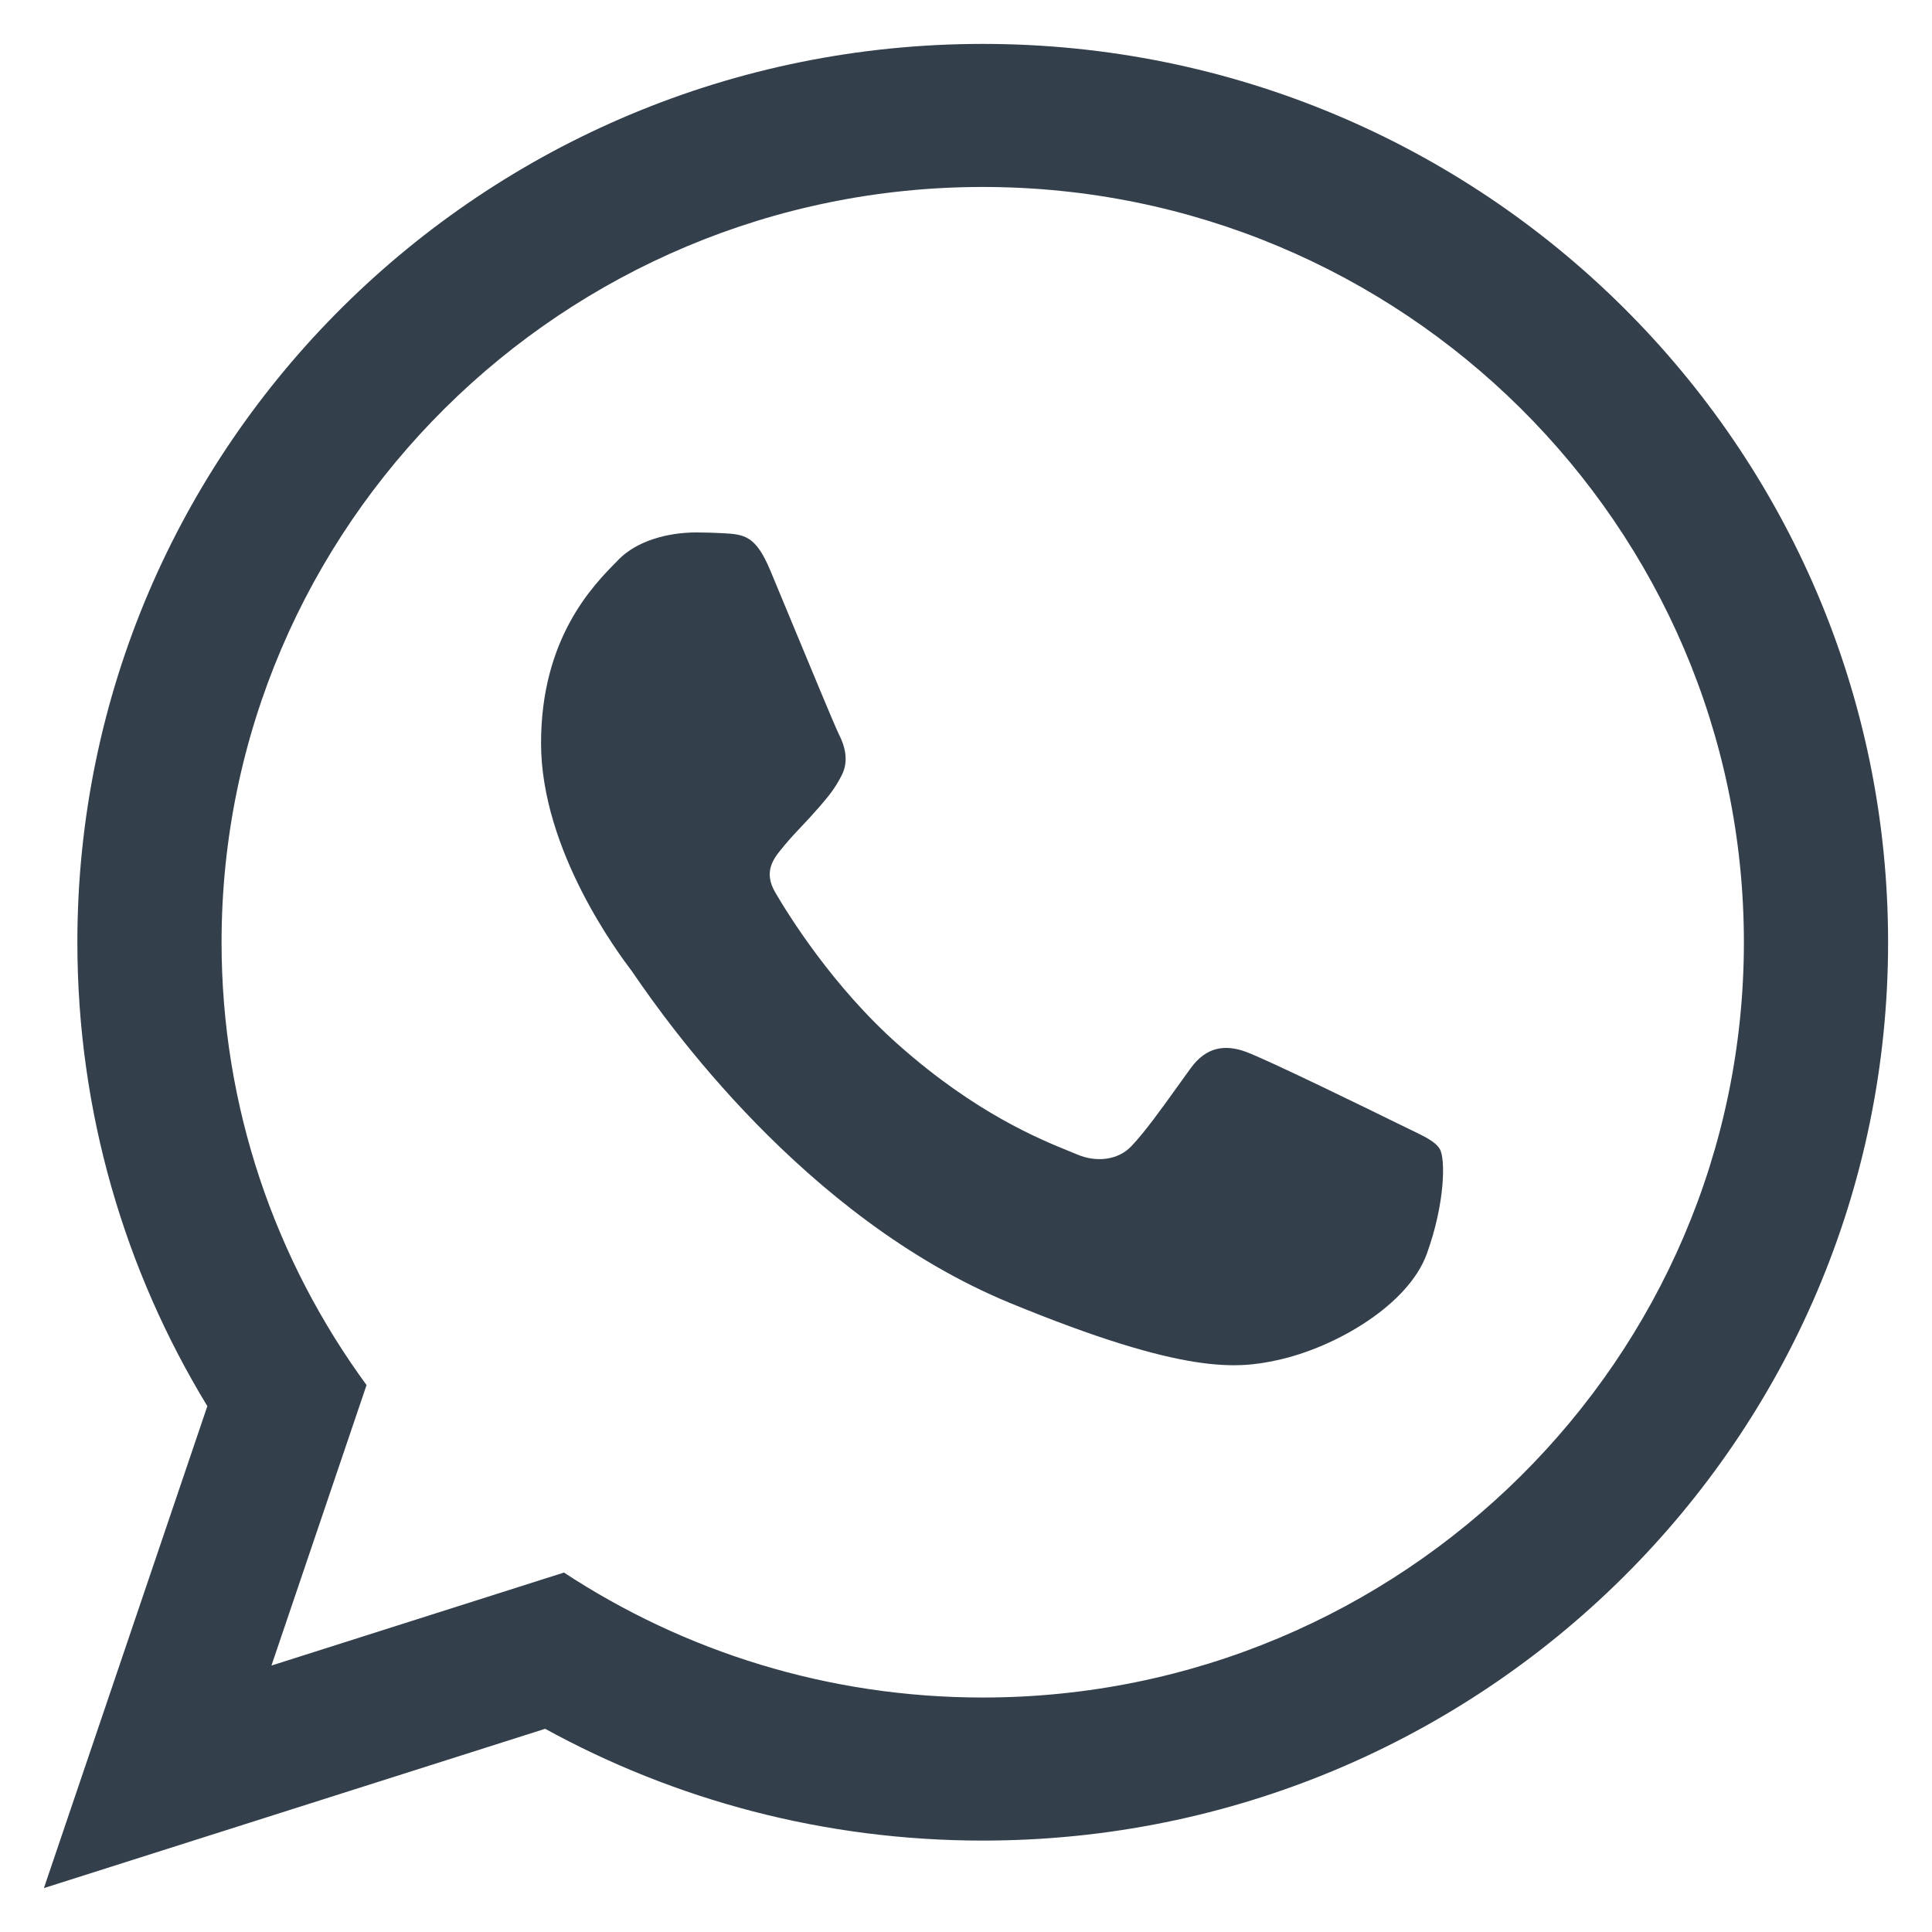
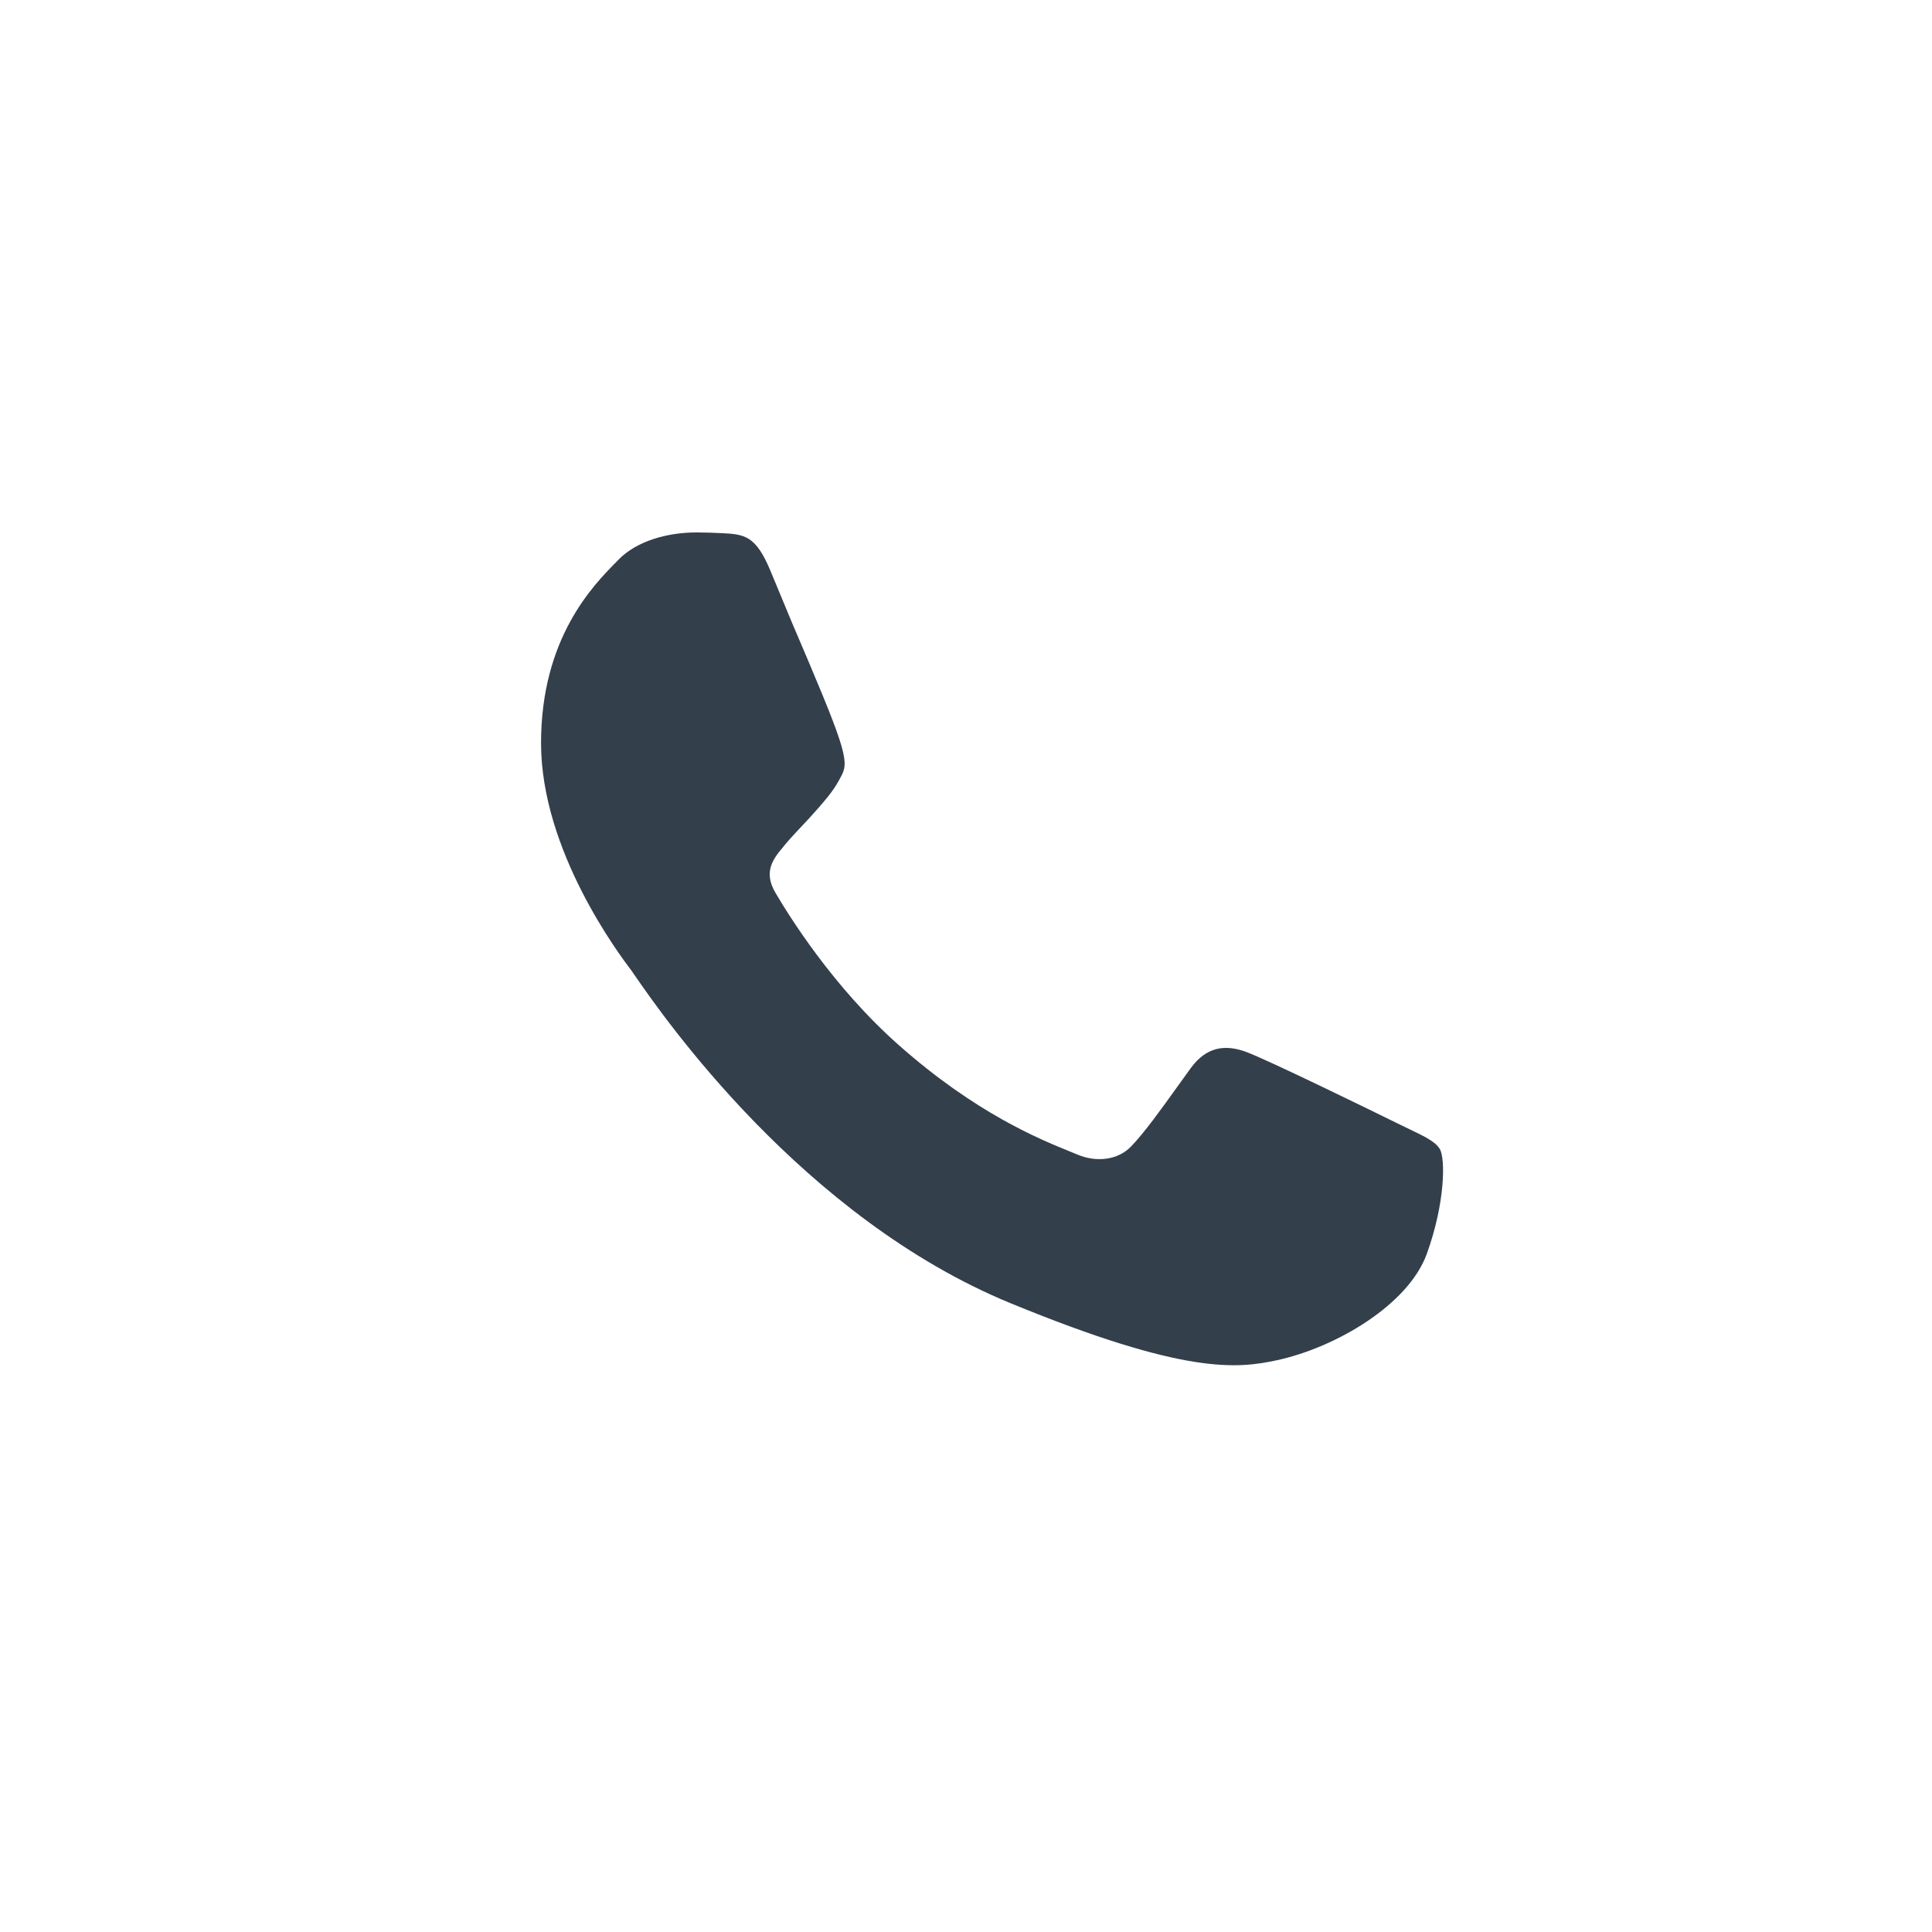
<svg xmlns="http://www.w3.org/2000/svg" width="22" height="22" viewBox="0 0 22 22" fill="none">
-   <path d="M8.219 6.071C8.477 6.084 8.605 6.097 8.772 6.497C8.834 6.645 8.922 6.858 9.017 7.087C9.243 7.632 9.507 8.269 9.551 8.358C9.615 8.483 9.671 8.656 9.587 8.823C9.507 8.982 9.439 9.061 9.325 9.194C9.319 9.201 9.312 9.208 9.306 9.215C9.249 9.281 9.194 9.34 9.138 9.399C9.07 9.471 9.002 9.543 8.93 9.629C8.927 9.633 8.925 9.636 8.922 9.64C8.81 9.773 8.686 9.922 8.83 10.166C8.977 10.417 9.484 11.238 10.236 11.902C11.112 12.678 11.841 12.973 12.178 13.11C12.212 13.124 12.242 13.136 12.268 13.147C12.481 13.237 12.728 13.214 12.882 13.053C13.037 12.89 13.217 12.639 13.407 12.374C13.458 12.304 13.509 12.233 13.56 12.162C13.738 11.918 13.952 11.892 14.184 11.976C14.416 12.059 15.658 12.666 15.911 12.791C15.961 12.816 16.008 12.838 16.051 12.859C16.226 12.943 16.345 13 16.395 13.084C16.459 13.188 16.459 13.69 16.248 14.276C16.037 14.861 15.207 15.344 14.546 15.488C14.092 15.586 13.501 15.659 11.51 14.841C9.14 13.867 7.557 11.581 7.242 11.127C7.218 11.092 7.202 11.068 7.193 11.056L7.19 11.052C7.054 10.872 6.161 9.688 6.161 8.462C6.161 7.265 6.756 6.664 7.022 6.395C7.03 6.387 7.038 6.379 7.045 6.371C7.253 6.16 7.598 6.063 7.93 6.063C8.035 6.063 8.131 6.067 8.219 6.071Z" fill="#333F4B" />
-   <path fill-rule="evenodd" clip-rule="evenodd" d="M0.881 10.73C0.881 5.08 5.497 0.5 11.191 0.5C16.884 0.5 21.5 5.08 21.5 10.73C21.5 16.379 16.884 20.959 11.191 20.959C9.383 20.959 7.685 20.497 6.208 19.686L0.5 21.5L2.361 16.012C1.422 14.47 0.881 12.662 0.881 10.73ZM6.422 17.907C7.791 18.806 9.43 19.33 11.191 19.33C15.97 19.33 19.858 15.472 19.858 10.73C19.858 5.987 15.97 2.129 11.191 2.129C6.411 2.129 2.523 5.987 2.523 10.73C2.523 12.612 3.136 14.354 4.174 15.772L3.091 18.966L6.422 17.907Z" fill="#333F4B" />
+   <path d="M8.219 6.071C8.477 6.084 8.605 6.097 8.772 6.497C8.834 6.645 8.922 6.858 9.017 7.087C9.615 8.483 9.671 8.656 9.587 8.823C9.507 8.982 9.439 9.061 9.325 9.194C9.319 9.201 9.312 9.208 9.306 9.215C9.249 9.281 9.194 9.34 9.138 9.399C9.07 9.471 9.002 9.543 8.93 9.629C8.927 9.633 8.925 9.636 8.922 9.64C8.81 9.773 8.686 9.922 8.83 10.166C8.977 10.417 9.484 11.238 10.236 11.902C11.112 12.678 11.841 12.973 12.178 13.11C12.212 13.124 12.242 13.136 12.268 13.147C12.481 13.237 12.728 13.214 12.882 13.053C13.037 12.89 13.217 12.639 13.407 12.374C13.458 12.304 13.509 12.233 13.56 12.162C13.738 11.918 13.952 11.892 14.184 11.976C14.416 12.059 15.658 12.666 15.911 12.791C15.961 12.816 16.008 12.838 16.051 12.859C16.226 12.943 16.345 13 16.395 13.084C16.459 13.188 16.459 13.69 16.248 14.276C16.037 14.861 15.207 15.344 14.546 15.488C14.092 15.586 13.501 15.659 11.51 14.841C9.14 13.867 7.557 11.581 7.242 11.127C7.218 11.092 7.202 11.068 7.193 11.056L7.19 11.052C7.054 10.872 6.161 9.688 6.161 8.462C6.161 7.265 6.756 6.664 7.022 6.395C7.03 6.387 7.038 6.379 7.045 6.371C7.253 6.16 7.598 6.063 7.93 6.063C8.035 6.063 8.131 6.067 8.219 6.071Z" fill="#333F4B" />
</svg>